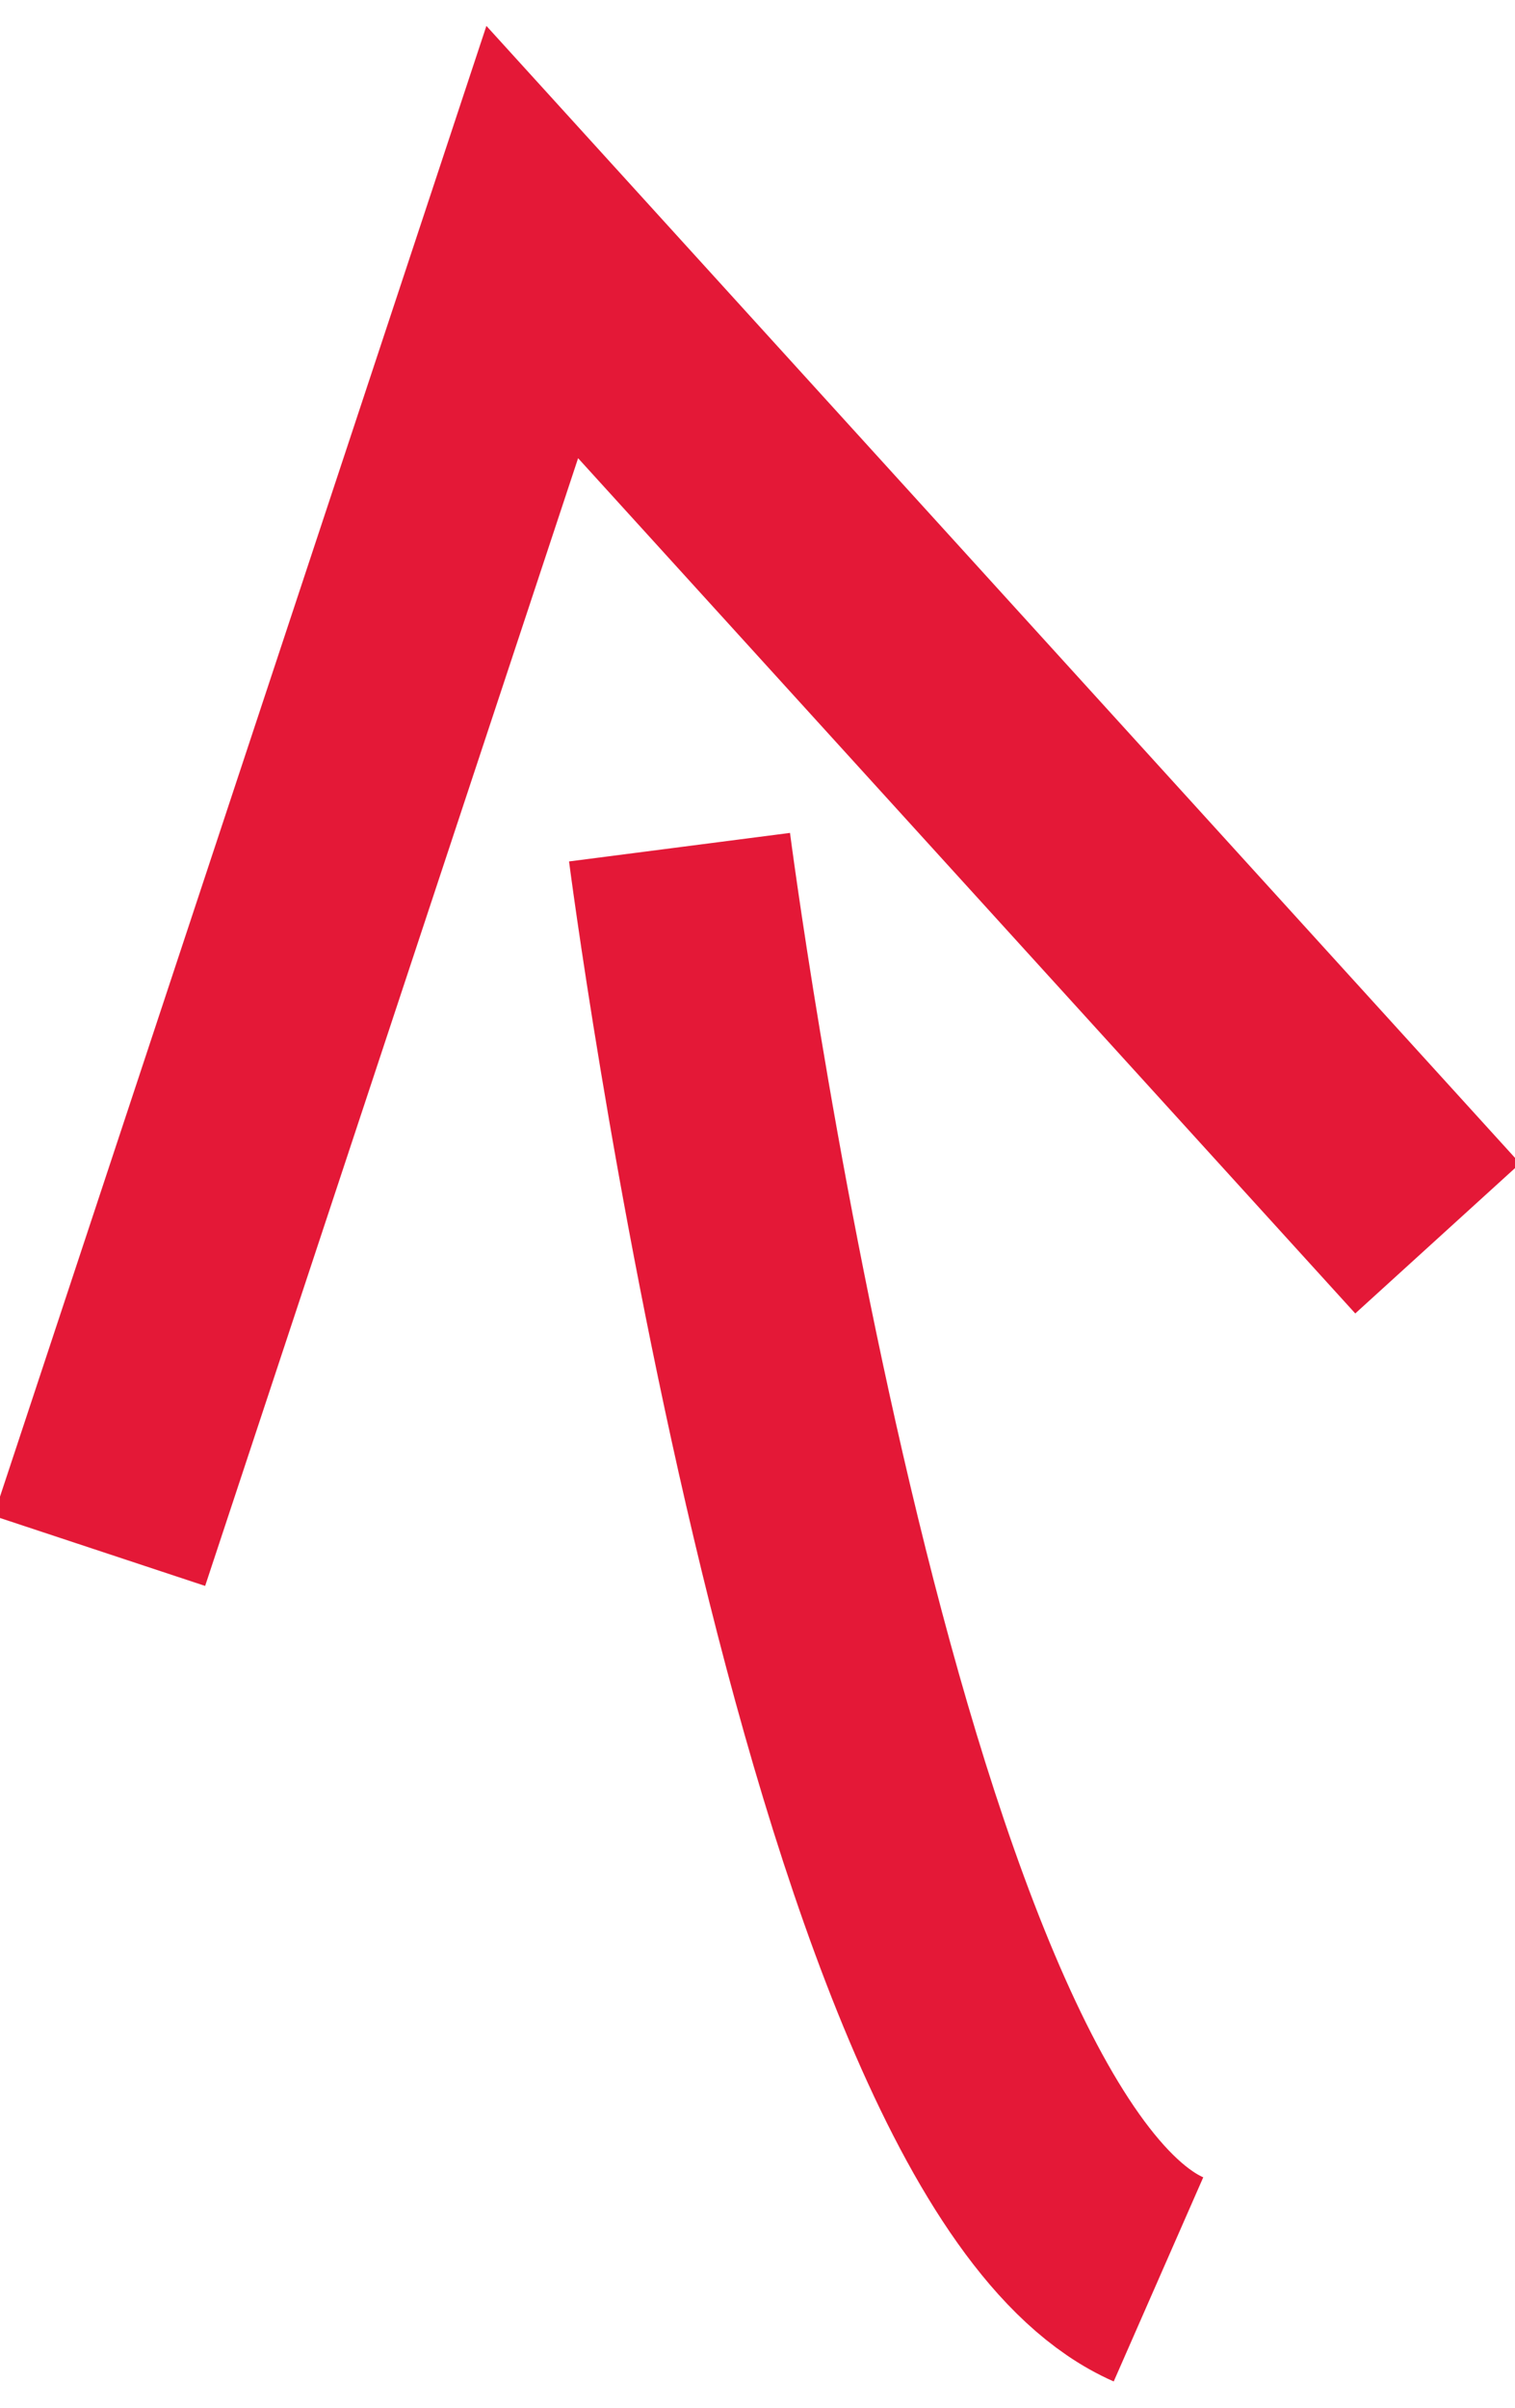
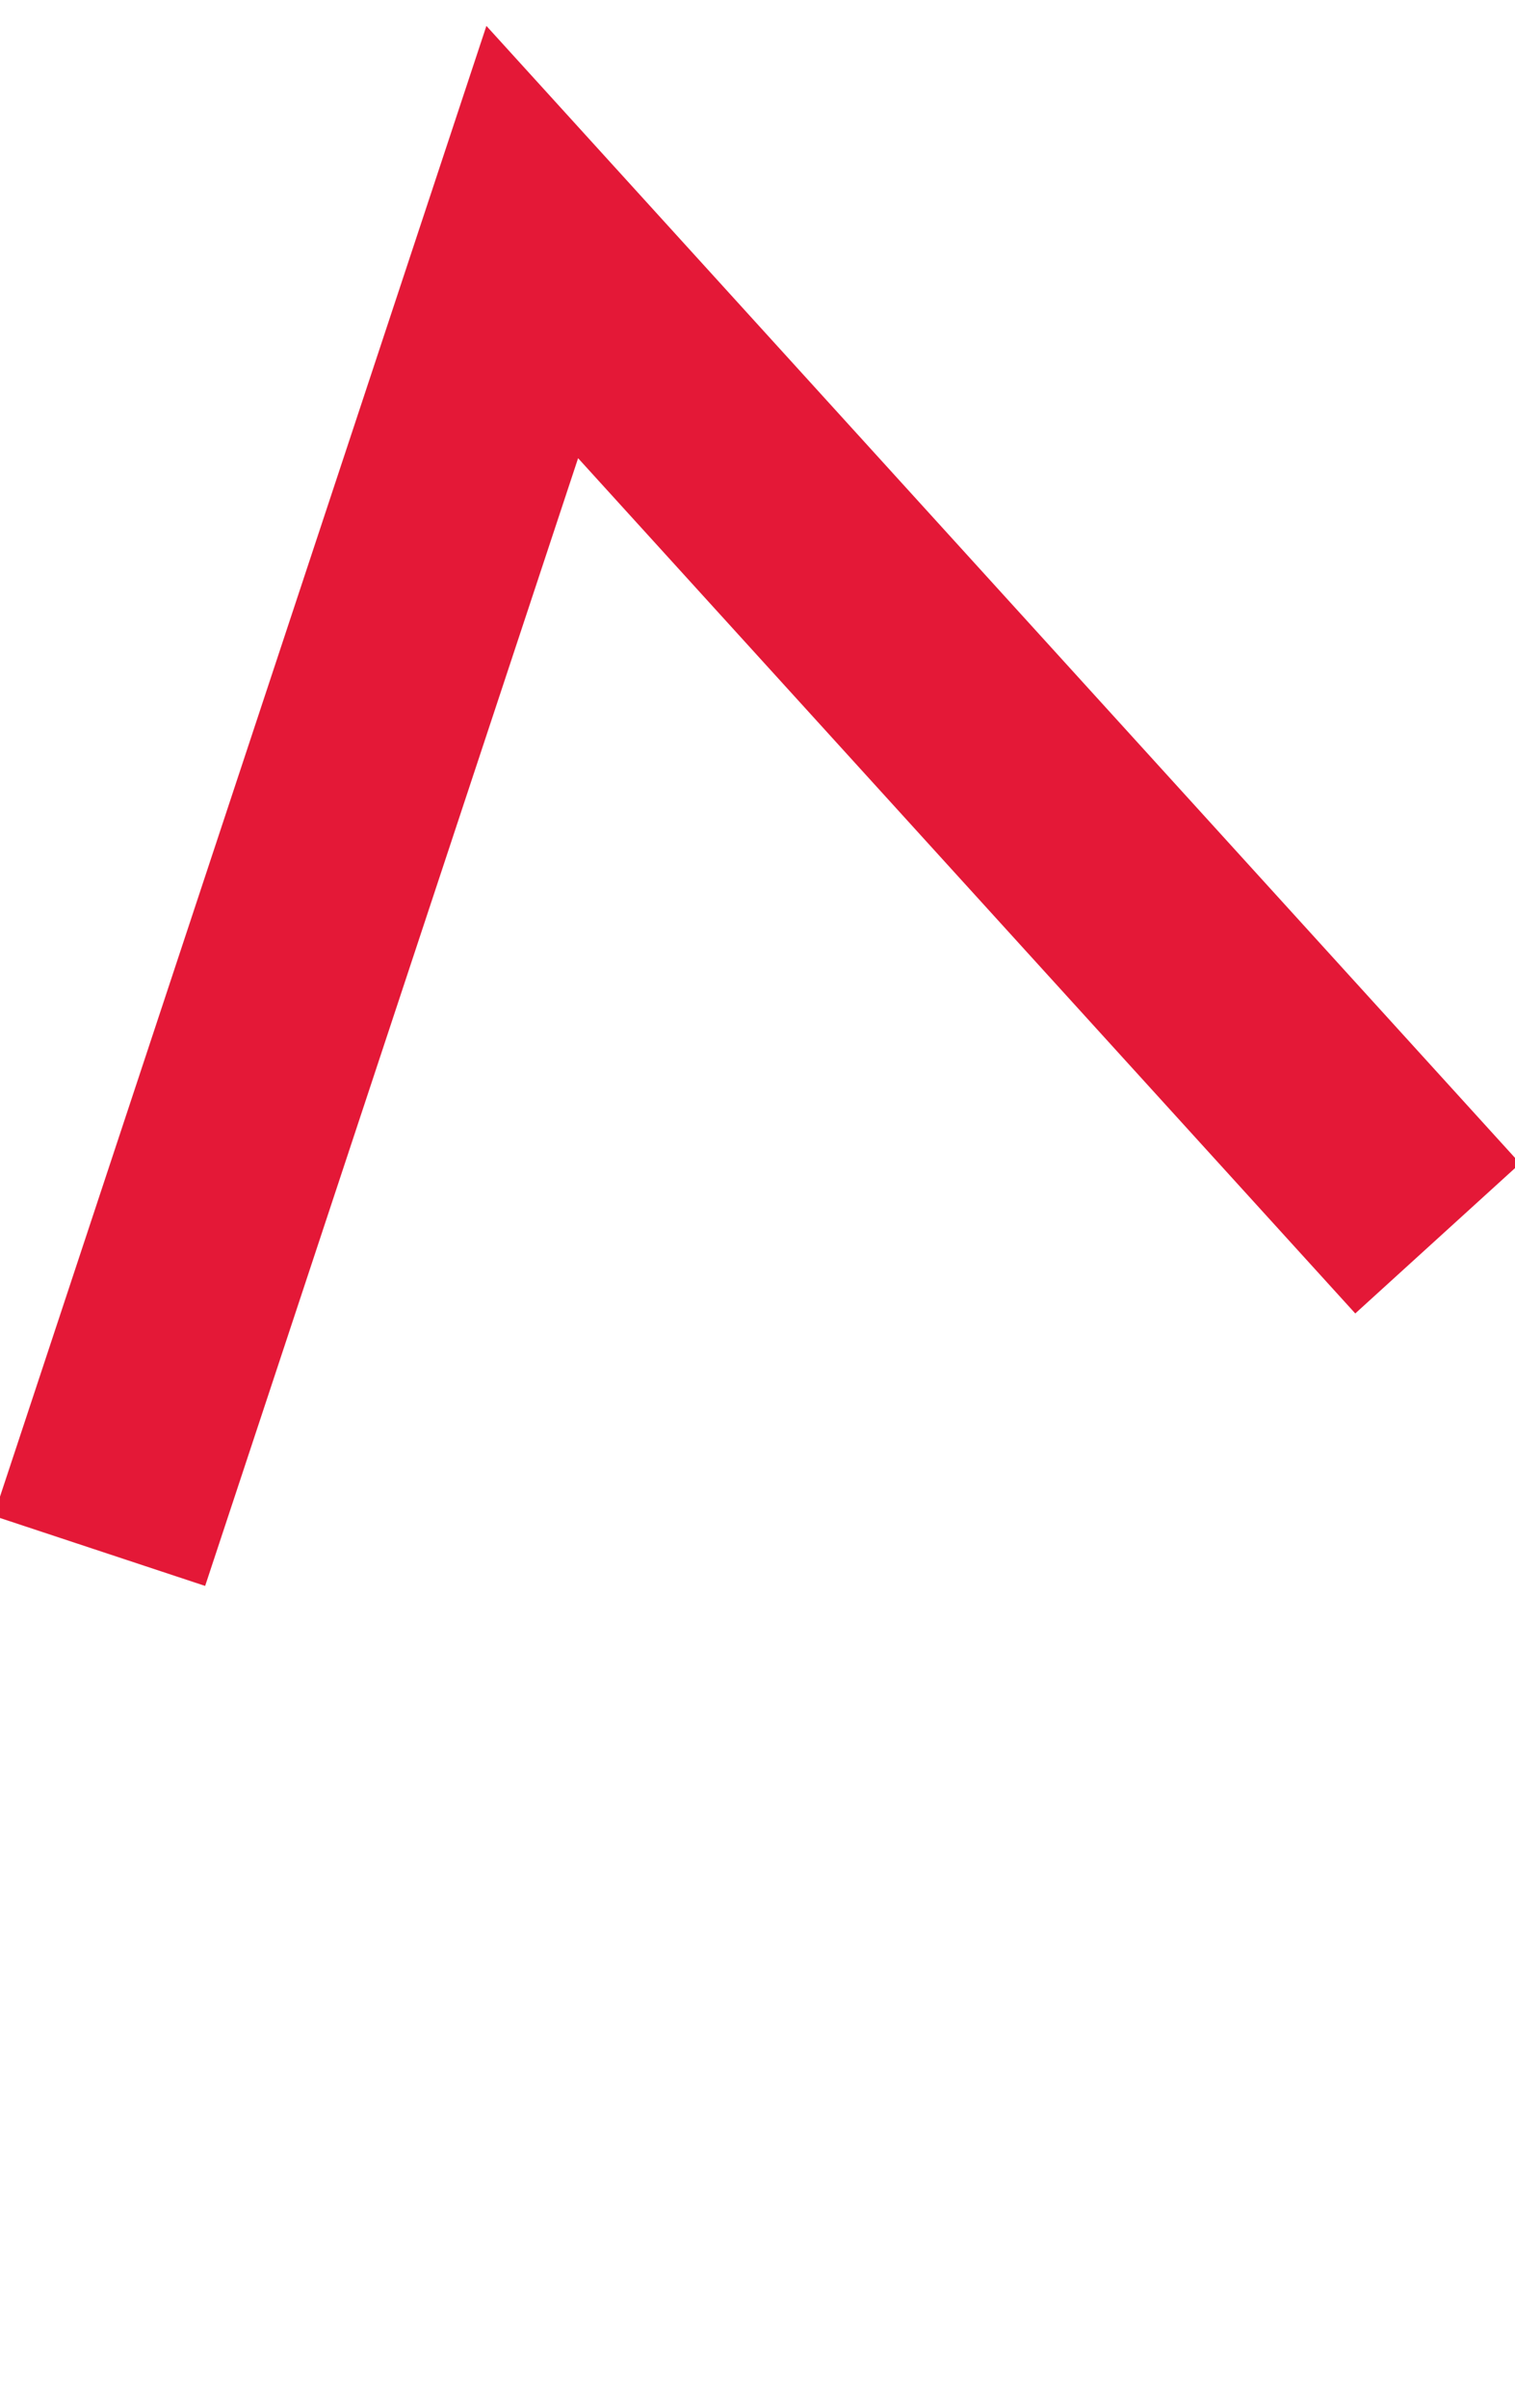
<svg xmlns="http://www.w3.org/2000/svg" viewBox="0 0 34 54">
  <g>
    <g>
      <g transform="rotate(-5 17.5 20)">
        <path fill="none" stroke="#e41837" stroke-miterlimit="20" stroke-width="5" d="M1 33.396v0L13.236 5v0l10.187 13.382v0l8.108 10.651v0" />
      </g>
      <g>
-         <path fill="none" stroke="#e41837" stroke-miterlimit="20" stroke-width="5" d="M15.25 19s3.749 29.049 10.749 32.121" />
-       </g>
+         </g>
    </g>
  </g>
</svg>